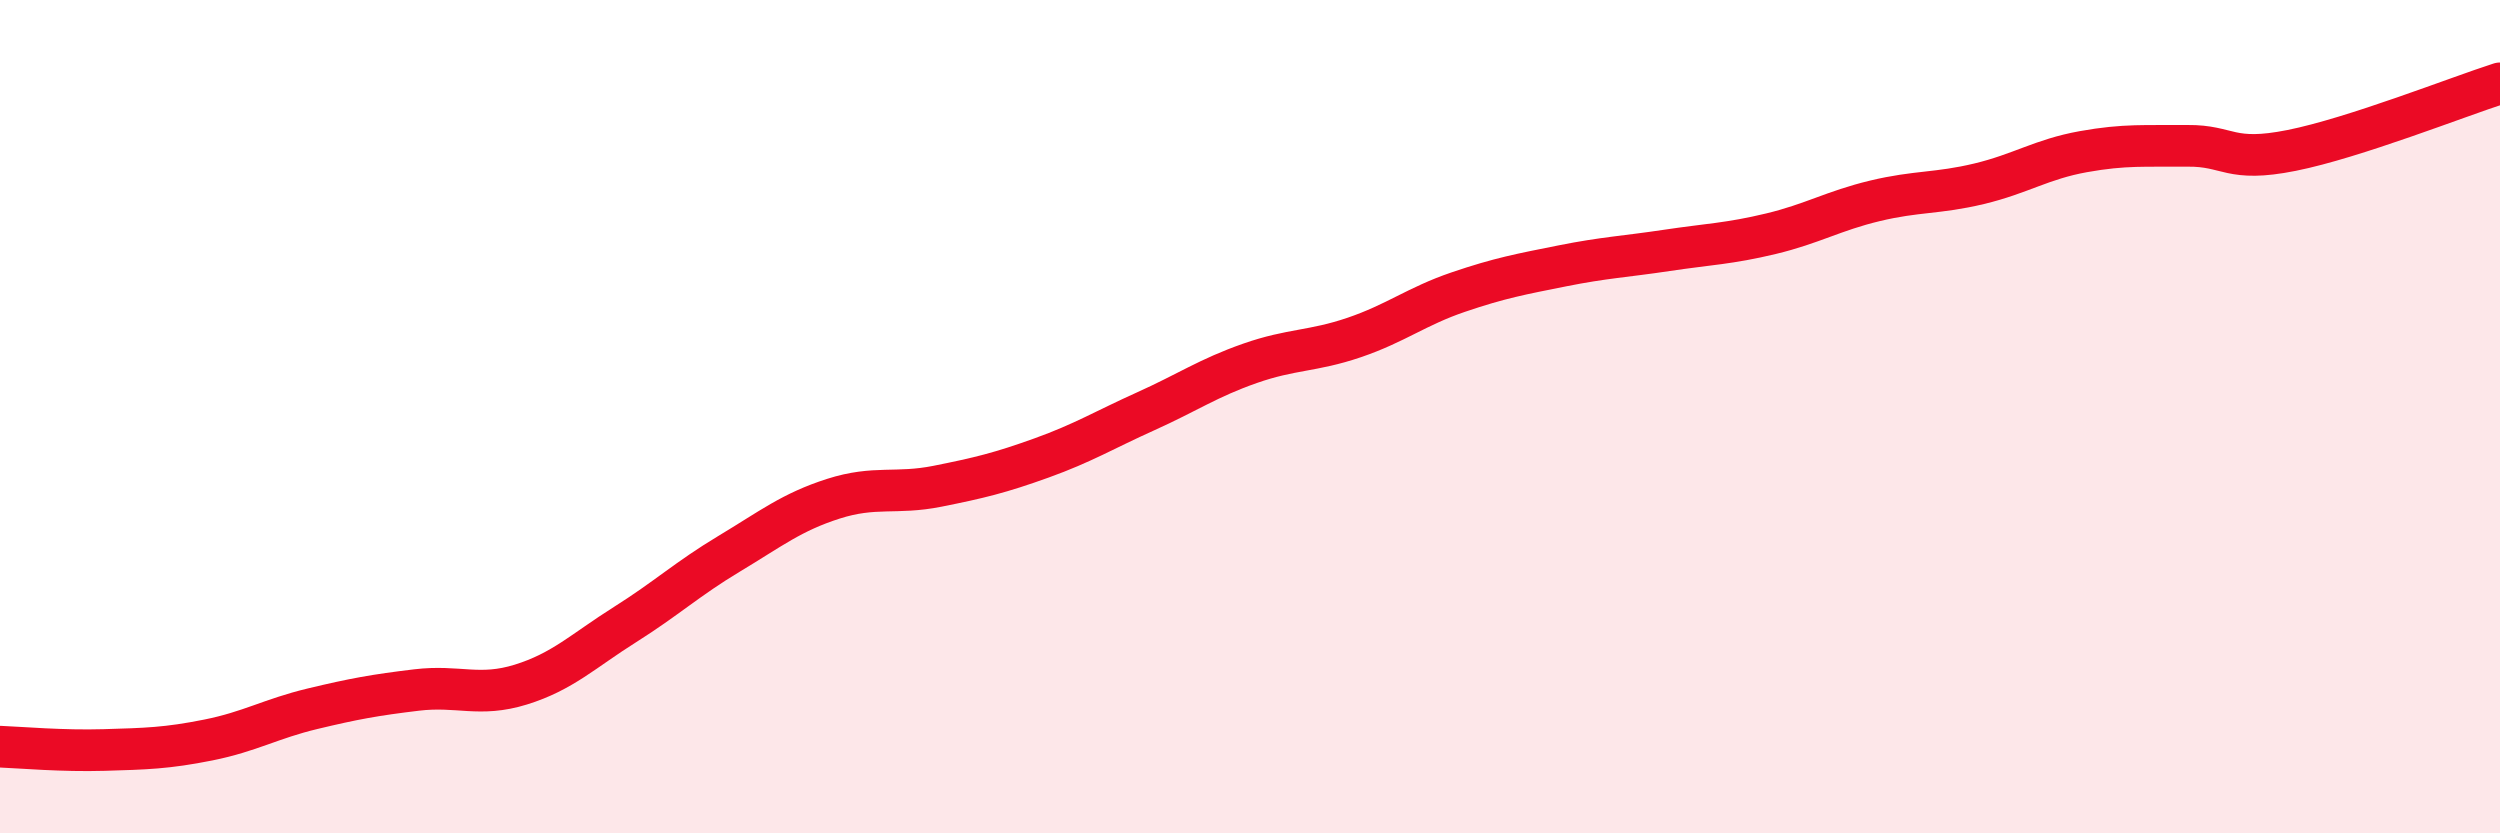
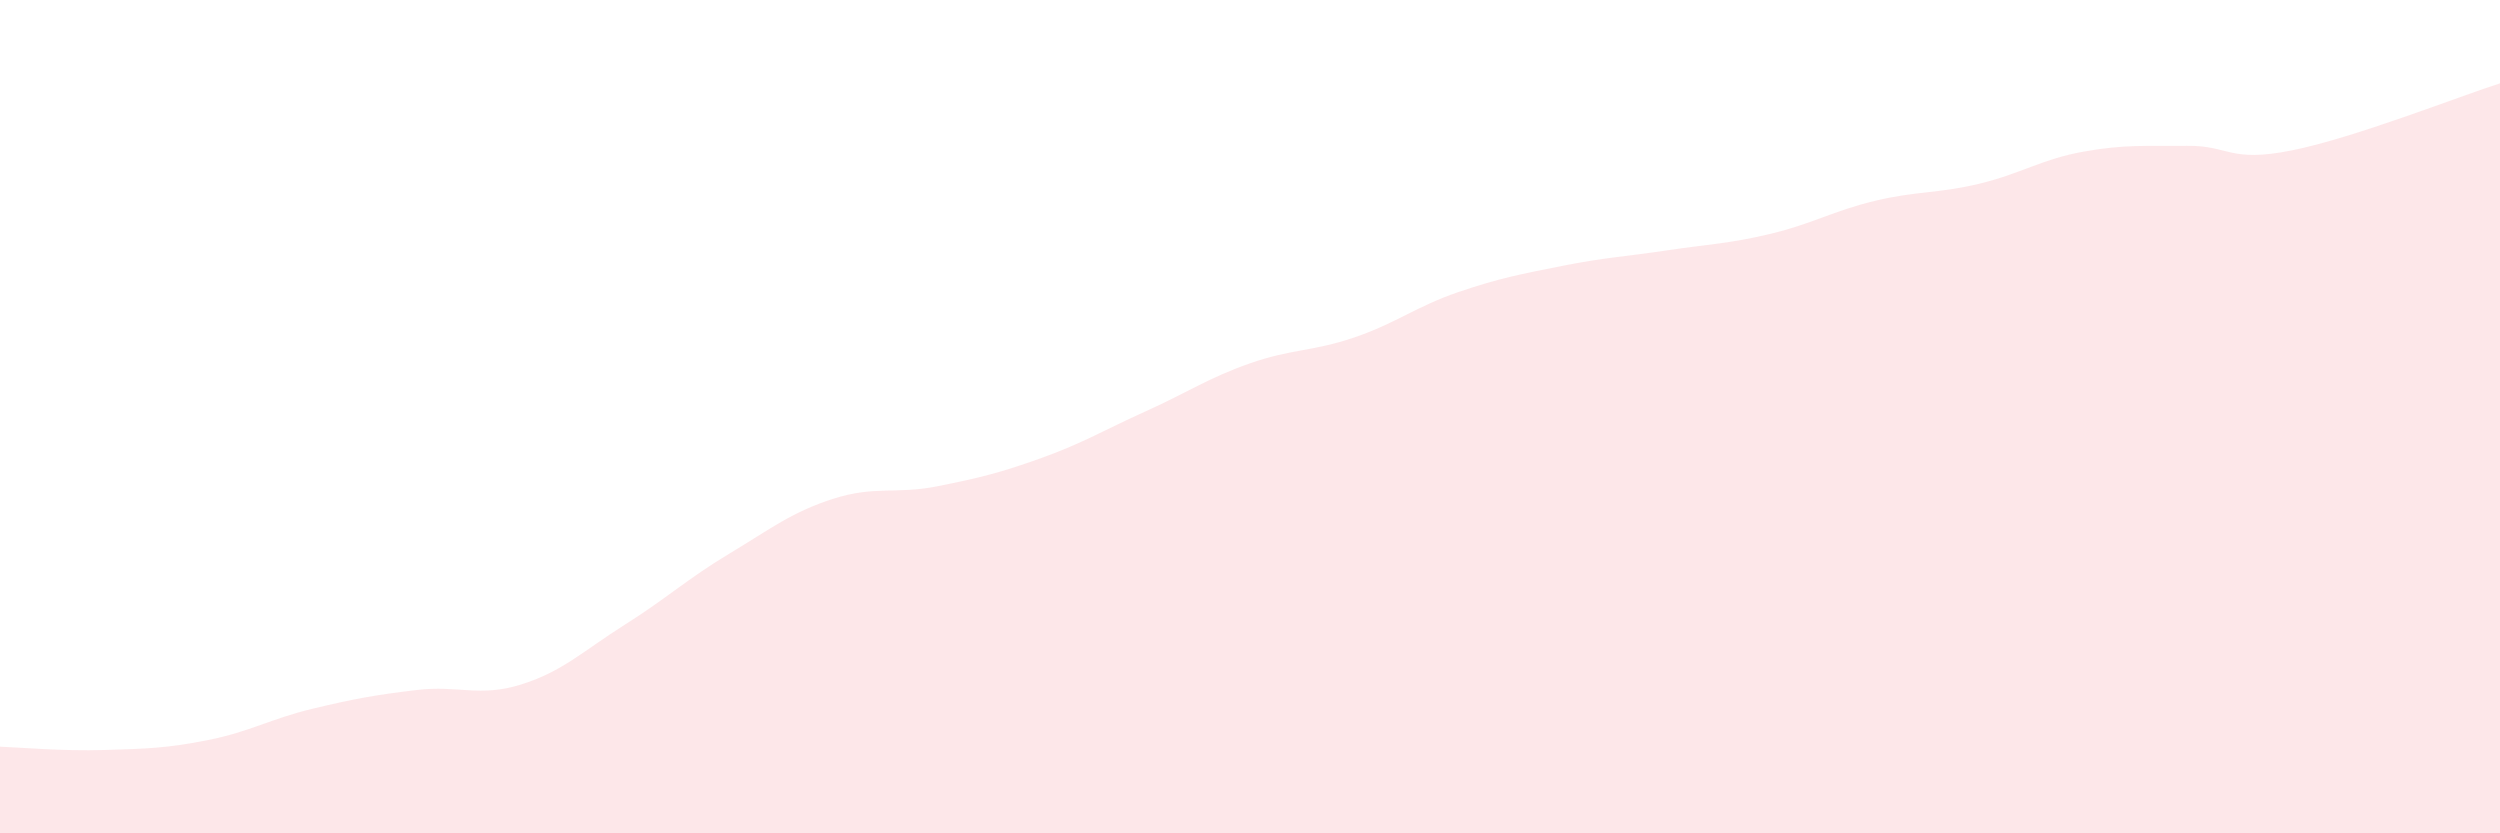
<svg xmlns="http://www.w3.org/2000/svg" width="60" height="20" viewBox="0 0 60 20">
  <path d="M 0,17.92 C 0.5,17.94 1.5,18.03 2.5,18 C 3.5,17.97 4,17.96 5,17.76 C 6,17.56 6.5,17.25 7.5,17.01 C 8.5,16.77 9,16.68 10,16.56 C 11,16.44 11.5,16.74 12.5,16.43 C 13.5,16.12 14,15.62 15,14.99 C 16,14.36 16.5,13.89 17.5,13.29 C 18.5,12.69 19,12.29 20,11.97 C 21,11.65 21.5,11.87 22.5,11.67 C 23.5,11.47 24,11.35 25,10.99 C 26,10.63 26.5,10.32 27.5,9.87 C 28.5,9.42 29,9.07 30,8.72 C 31,8.37 31.5,8.44 32.5,8.1 C 33.5,7.76 34,7.35 35,7.01 C 36,6.67 36.5,6.58 37.5,6.38 C 38.5,6.18 39,6.16 40,6.01 C 41,5.86 41.5,5.85 42.5,5.61 C 43.5,5.37 44,5.06 45,4.82 C 46,4.58 46.5,4.65 47.5,4.41 C 48.5,4.17 49,3.82 50,3.64 C 51,3.46 51.5,3.51 52.5,3.5 C 53.5,3.49 53.5,3.91 55,3.61 C 56.5,3.31 59,2.32 60,2L60 20L0 20Z" fill="#EB0A25" opacity="0.1" stroke-linecap="round" stroke-linejoin="round" />
-   <path d="M 0,17.92 C 0.5,17.94 1.5,18.03 2.5,18 C 3.5,17.97 4,17.96 5,17.76 C 6,17.56 6.5,17.25 7.5,17.01 C 8.5,16.77 9,16.68 10,16.56 C 11,16.44 11.5,16.74 12.5,16.43 C 13.5,16.12 14,15.62 15,14.99 C 16,14.36 16.5,13.89 17.5,13.29 C 18.5,12.69 19,12.29 20,11.97 C 21,11.65 21.5,11.87 22.5,11.67 C 23.5,11.47 24,11.35 25,10.99 C 26,10.63 26.5,10.32 27.5,9.87 C 28.5,9.42 29,9.07 30,8.72 C 31,8.37 31.5,8.44 32.5,8.1 C 33.5,7.76 34,7.35 35,7.01 C 36,6.67 36.5,6.58 37.5,6.38 C 38.5,6.18 39,6.16 40,6.01 C 41,5.86 41.5,5.85 42.5,5.61 C 43.5,5.37 44,5.06 45,4.82 C 46,4.58 46.5,4.65 47.5,4.41 C 48.5,4.17 49,3.82 50,3.64 C 51,3.46 51.5,3.51 52.5,3.5 C 53.5,3.49 53.5,3.91 55,3.61 C 56.5,3.31 59,2.32 60,2" stroke="#EB0A25" stroke-width="1" fill="none" stroke-linecap="round" stroke-linejoin="round" />
</svg>